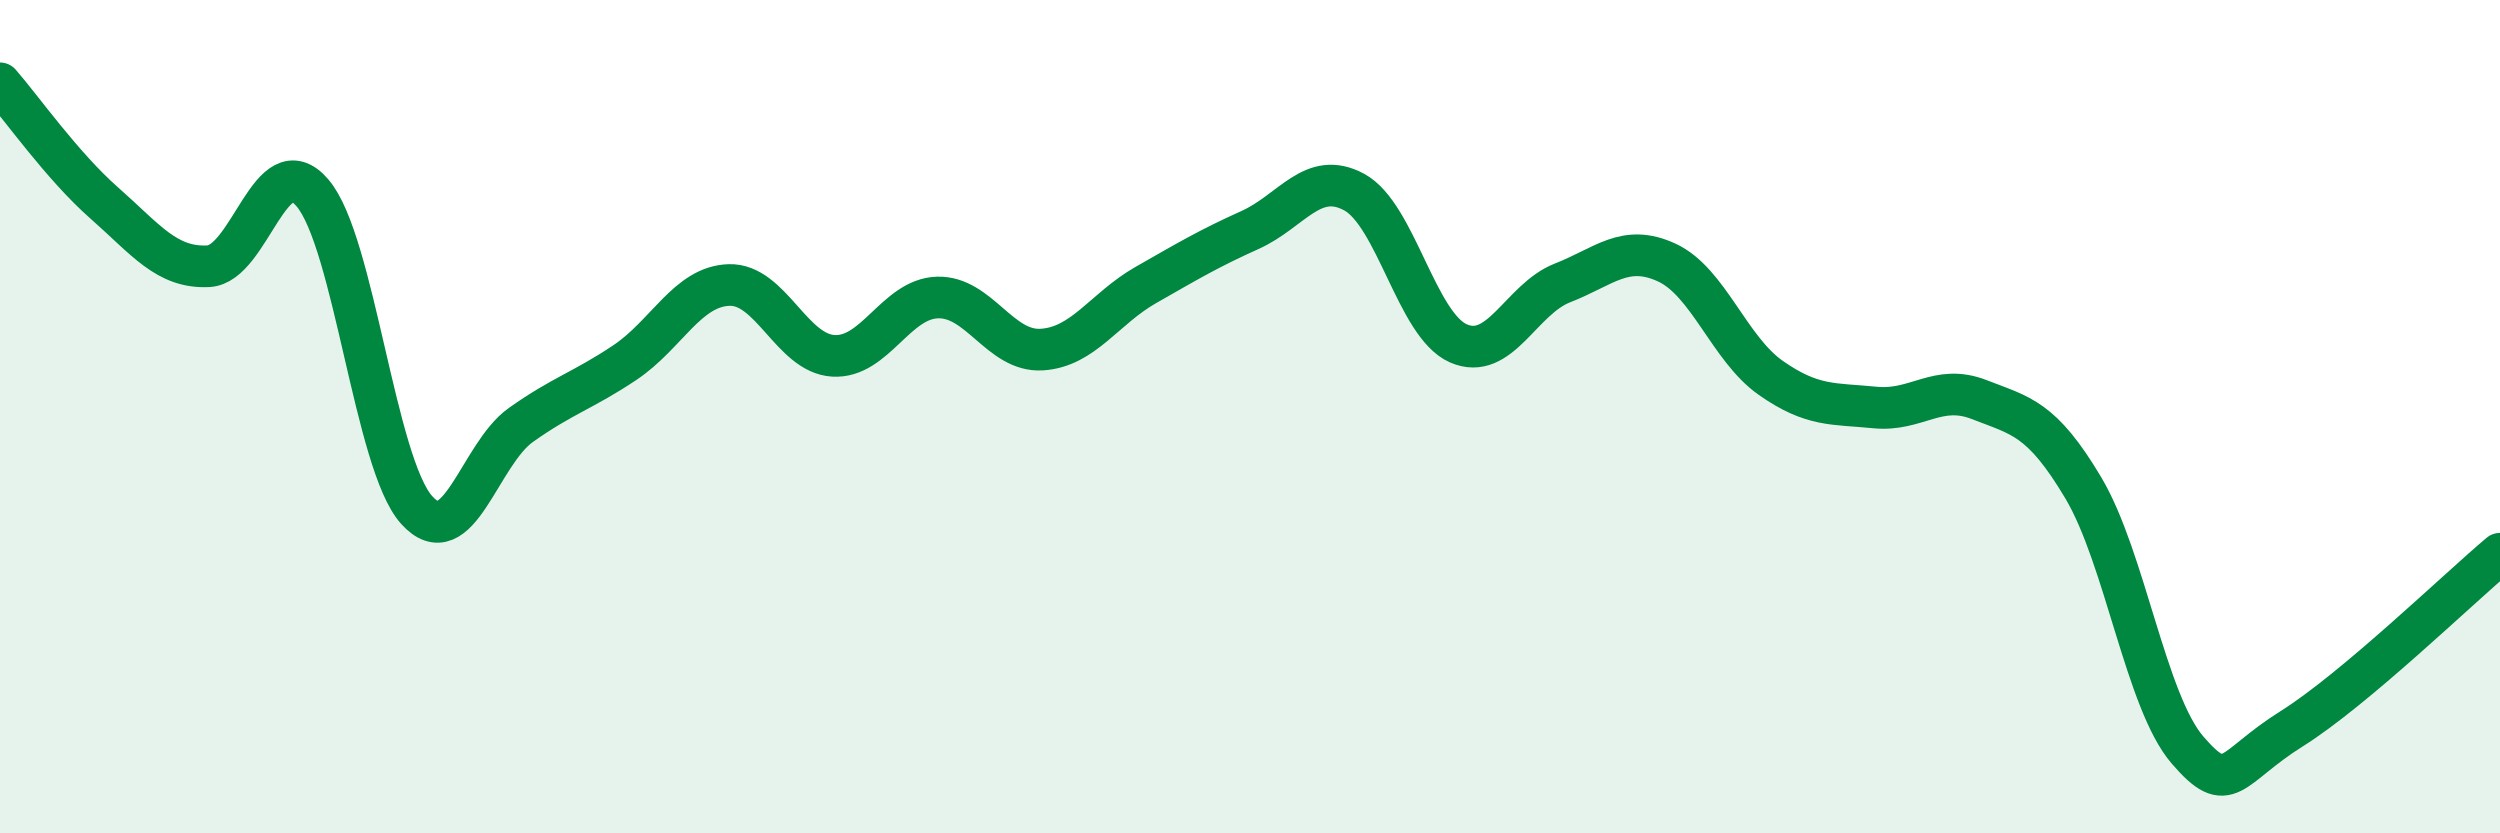
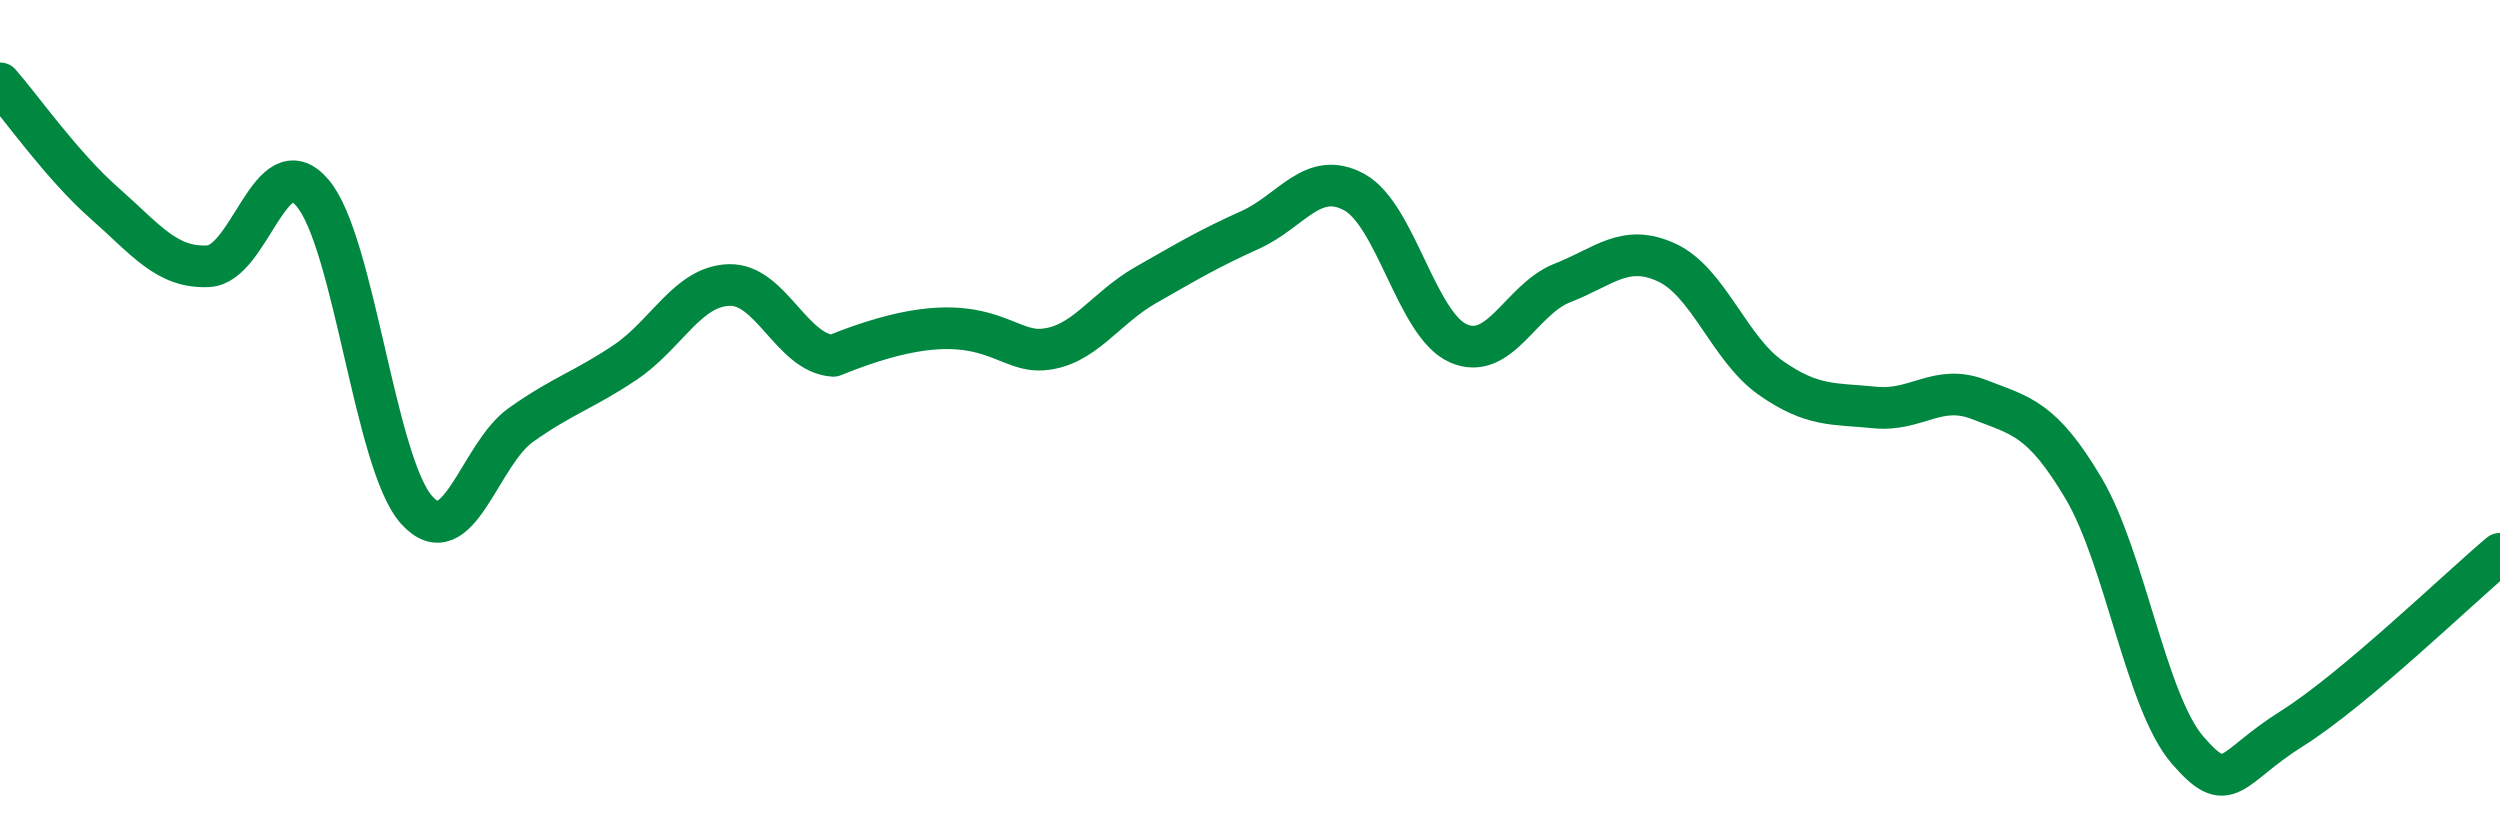
<svg xmlns="http://www.w3.org/2000/svg" width="60" height="20" viewBox="0 0 60 20">
-   <path d="M 0,2 C 0.5,2.57 1.5,3.99 2.5,4.87 C 3.5,5.75 4,6.44 5,6.39 C 6,6.34 6.5,3.46 7.5,4.63 C 8.5,5.8 9,11.13 10,12.24 C 11,13.35 11.5,10.91 12.5,10.2 C 13.5,9.49 14,9.37 15,8.7 C 16,8.03 16.5,6.87 17.5,6.84 C 18.5,6.81 19,8.48 20,8.54 C 21,8.6 21.5,7.17 22.5,7.14 C 23.5,7.11 24,8.45 25,8.39 C 26,8.33 26.5,7.41 27.5,6.84 C 28.5,6.27 29,5.97 30,5.52 C 31,5.07 31.5,4.07 32.5,4.61 C 33.5,5.15 34,7.8 35,8.24 C 36,8.68 36.5,7.18 37.5,6.79 C 38.5,6.4 39,5.84 40,6.3 C 41,6.76 41.5,8.37 42.5,9.07 C 43.5,9.77 44,9.68 45,9.78 C 46,9.88 46.5,9.2 47.5,9.59 C 48.5,9.98 49,10.03 50,11.71 C 51,13.39 51.5,16.84 52.5,18 C 53.5,19.16 53.5,18.43 55,17.49 C 56.5,16.55 59,14.13 60,13.29L60 20L0 20Z" fill="#008740" opacity="0.1" stroke-linecap="round" stroke-linejoin="round" />
-   <path d="M 0,2 C 0.5,2.57 1.5,3.99 2.5,4.87 C 3.5,5.75 4,6.44 5,6.39 C 6,6.34 6.5,3.46 7.5,4.63 C 8.5,5.8 9,11.13 10,12.24 C 11,13.35 11.5,10.91 12.5,10.2 C 13.5,9.49 14,9.37 15,8.7 C 16,8.03 16.5,6.87 17.5,6.84 C 18.5,6.81 19,8.48 20,8.54 C 21,8.6 21.5,7.17 22.5,7.14 C 23.5,7.11 24,8.45 25,8.39 C 26,8.33 26.5,7.41 27.5,6.84 C 28.5,6.27 29,5.97 30,5.52 C 31,5.07 31.5,4.07 32.5,4.61 C 33.5,5.15 34,7.8 35,8.24 C 36,8.68 36.5,7.18 37.5,6.79 C 38.5,6.4 39,5.84 40,6.3 C 41,6.76 41.5,8.37 42.5,9.07 C 43.5,9.77 44,9.68 45,9.78 C 46,9.88 46.5,9.2 47.5,9.59 C 48.5,9.98 49,10.03 50,11.71 C 51,13.39 51.5,16.84 52.5,18 C 53.5,19.16 53.5,18.43 55,17.49 C 56.5,16.55 59,14.13 60,13.29" stroke="#008740" stroke-width="1" fill="none" stroke-linecap="round" stroke-linejoin="round" />
+   <path d="M 0,2 C 0.5,2.57 1.5,3.99 2.5,4.87 C 3.5,5.75 4,6.44 5,6.39 C 6,6.34 6.5,3.46 7.5,4.63 C 8.5,5.8 9,11.13 10,12.24 C 11,13.35 11.5,10.91 12.5,10.2 C 13.5,9.49 14,9.37 15,8.7 C 16,8.03 16.5,6.87 17.5,6.84 C 18.5,6.81 19,8.48 20,8.54 C 23.5,7.11 24,8.45 25,8.39 C 26,8.33 26.5,7.41 27.5,6.84 C 28.5,6.27 29,5.97 30,5.52 C 31,5.07 31.5,4.07 32.5,4.61 C 33.5,5.15 34,7.8 35,8.24 C 36,8.68 36.5,7.18 37.5,6.79 C 38.5,6.4 39,5.84 40,6.3 C 41,6.76 41.5,8.37 42.5,9.07 C 43.5,9.77 44,9.68 45,9.78 C 46,9.88 46.5,9.2 47.5,9.59 C 48.5,9.98 49,10.03 50,11.71 C 51,13.39 51.5,16.84 52.5,18 C 53.5,19.16 53.5,18.43 55,17.49 C 56.5,16.55 59,14.13 60,13.29" stroke="#008740" stroke-width="1" fill="none" stroke-linecap="round" stroke-linejoin="round" />
</svg>